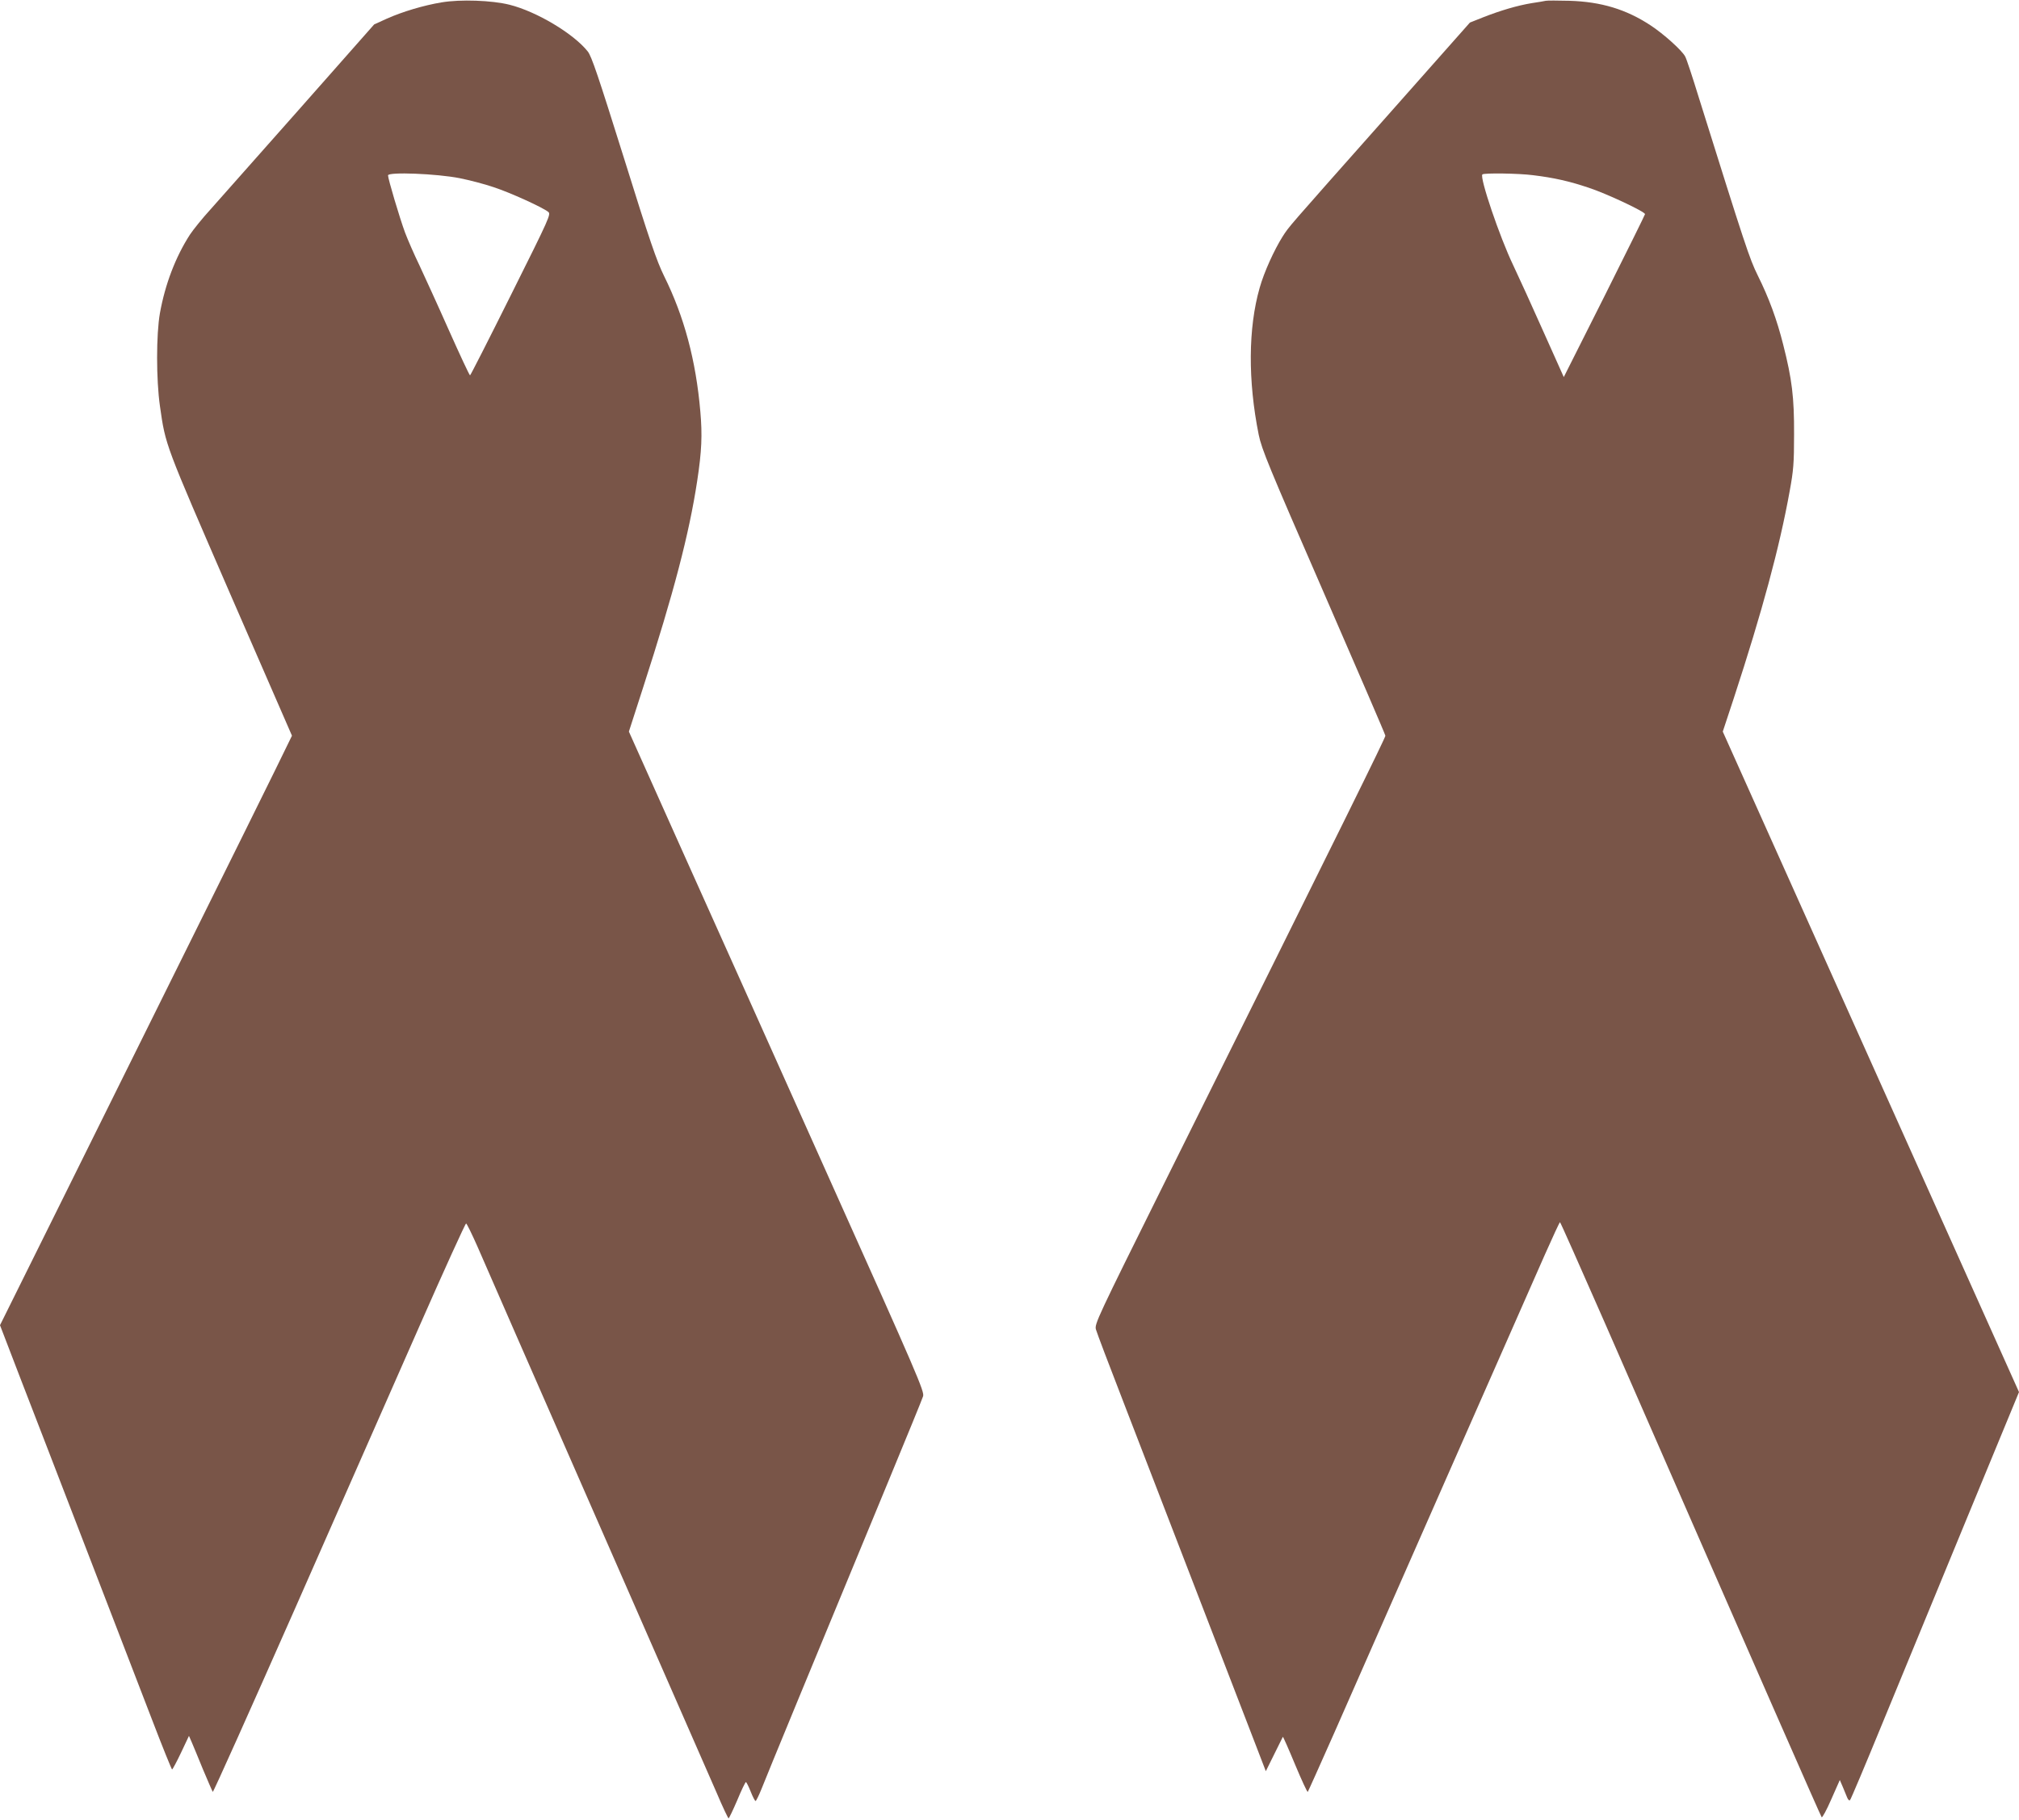
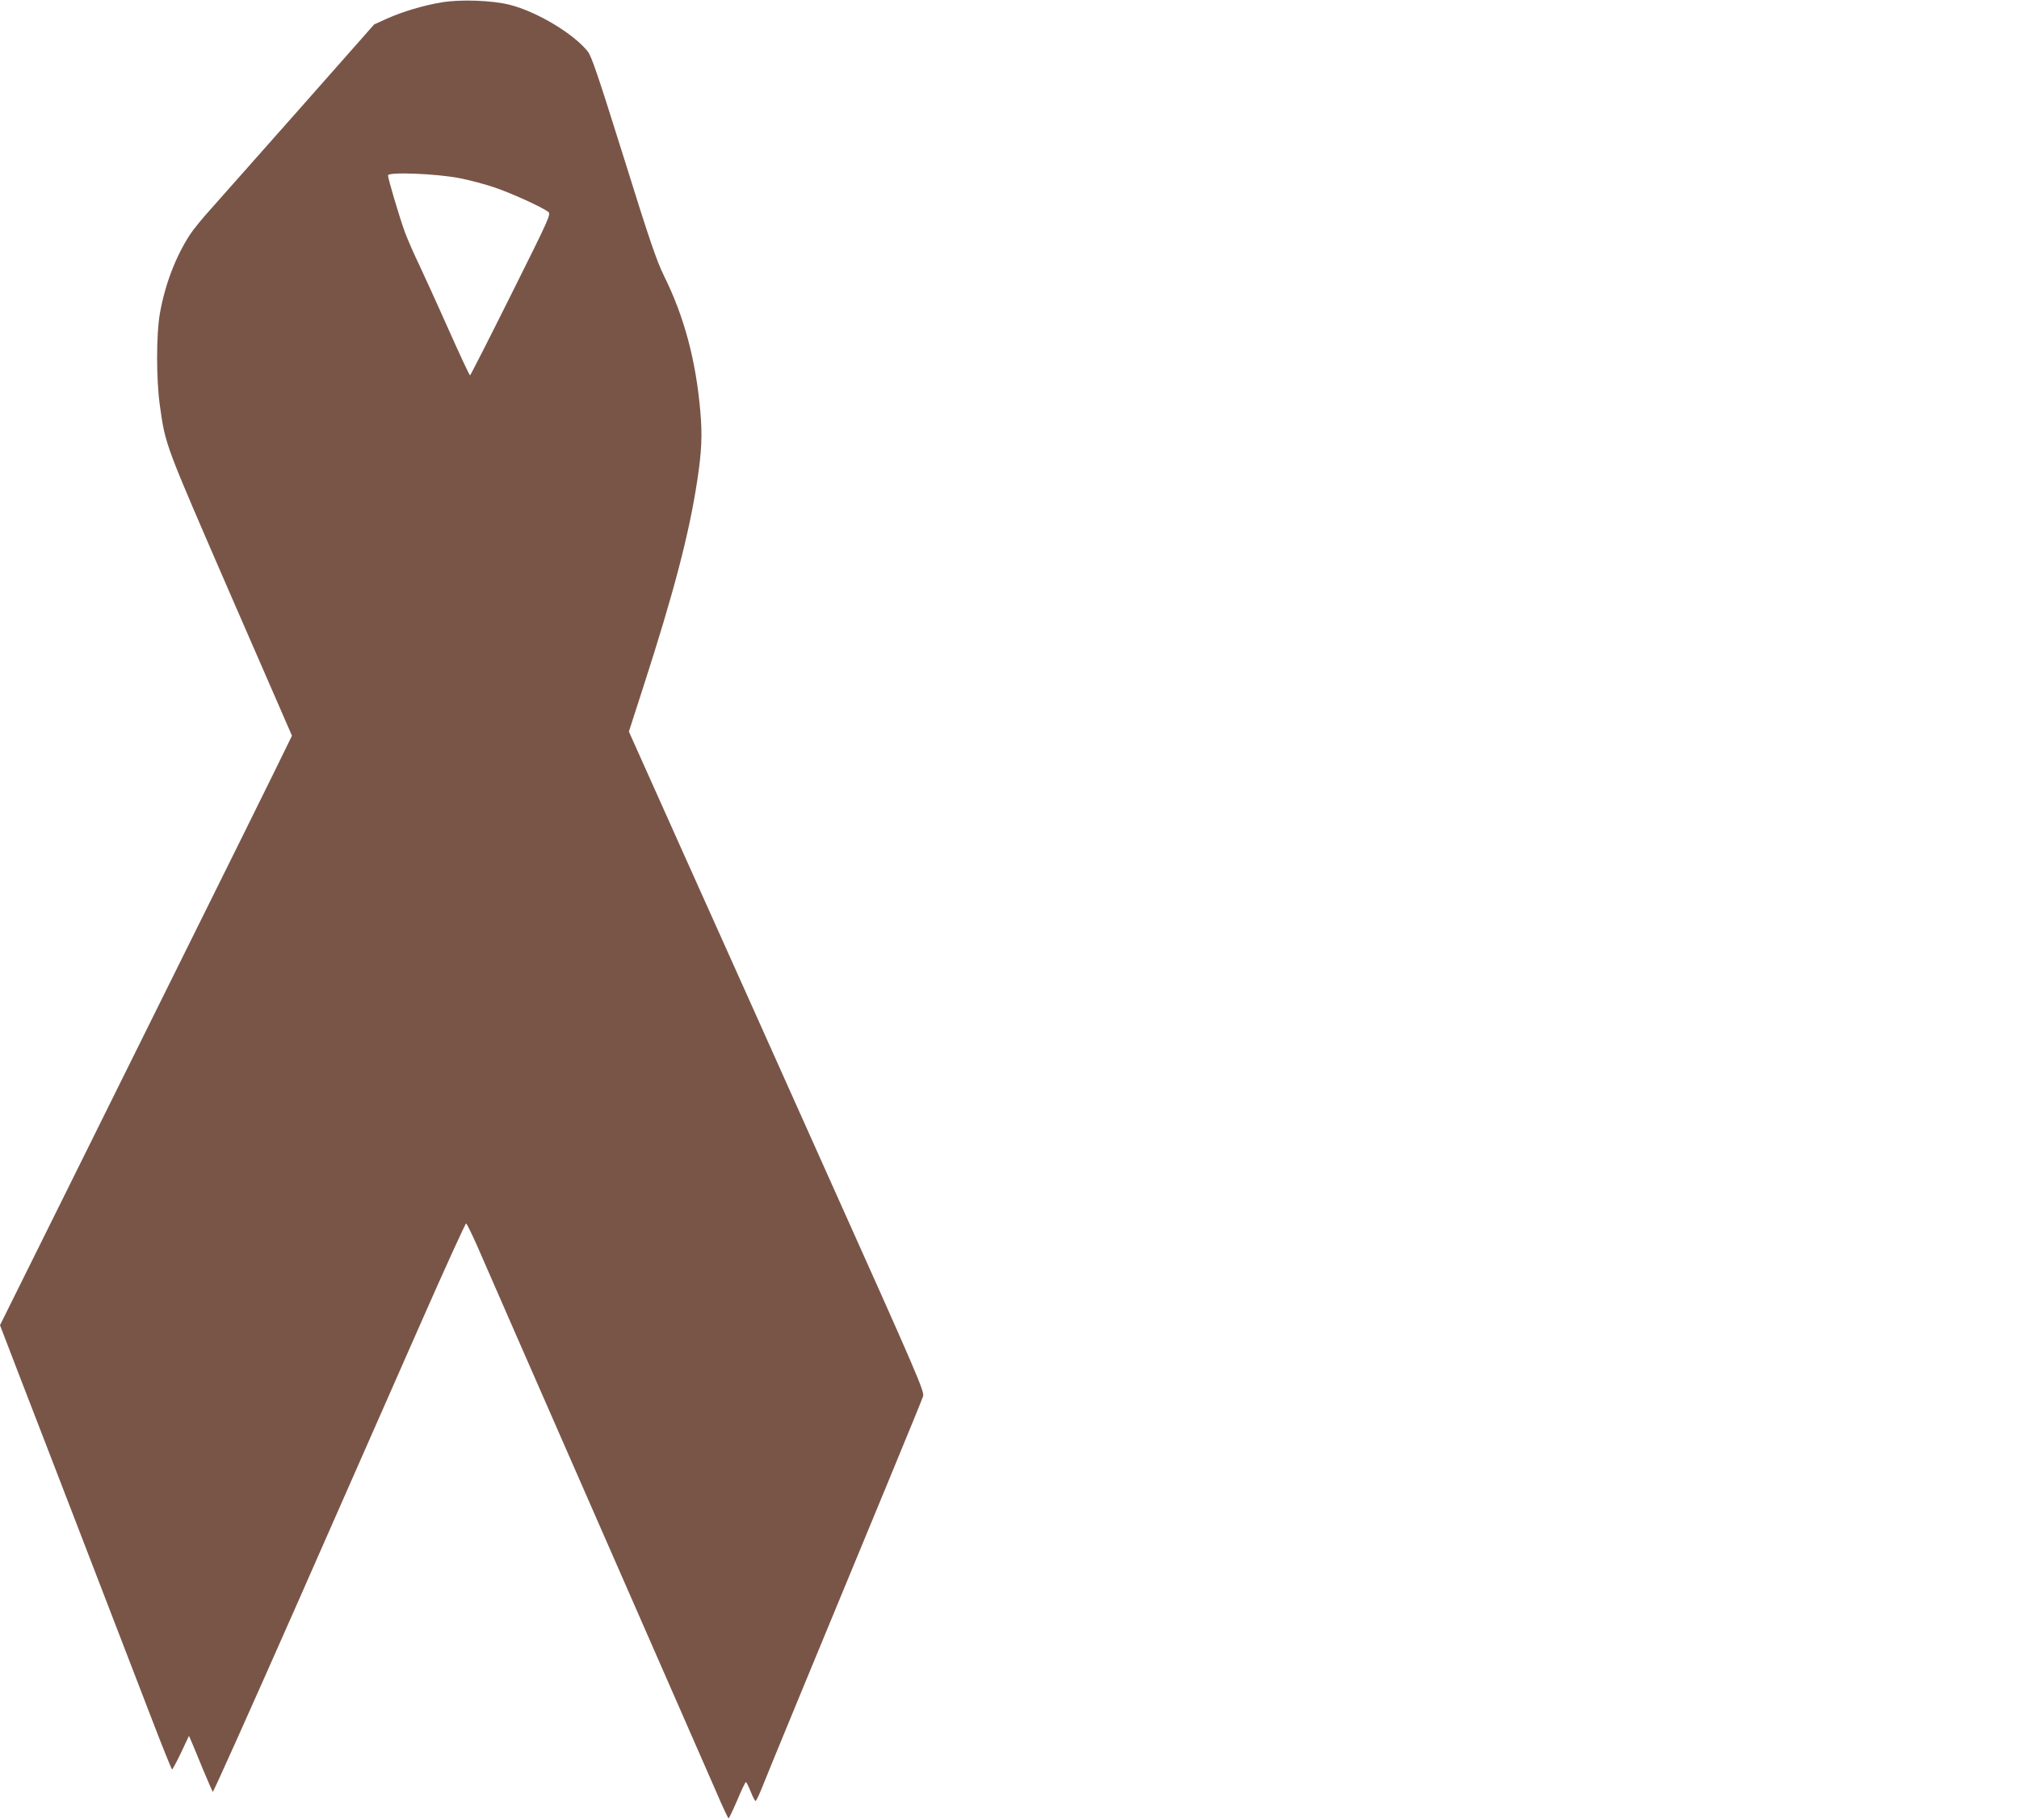
<svg xmlns="http://www.w3.org/2000/svg" version="1.0" width="1280pt" height="1154pt" viewBox="0 0 1280 1154" preserveAspectRatio="xMidYMid meet">
  <g transform="translate(0,1154) scale(0.1,-0.1)" fill="#795548" stroke="none">
-     <path d="M2800 11525 c-115 -19 -248 -59 -347 -103 l-81 -37 -468 -530 c-258 -291 -513 -579 -567 -640 -55 -60 -114 -134 -133 -163 -91 -141 -157 -314 -190 -497 -24 -135 -24 -423 0 -590 36 -252 29 -231 445 -1190 l392 -900 -105 -215 c-58 -118 -297 -602 -532 -1075 -234 -473 -604 -1217 -820 -1654 l-394 -794 129 -336 c72 -185 261 -676 421 -1091 160 -415 346 -898 413 -1072 67 -175 125 -318 128 -318 3 0 29 48 57 107 l50 106 17 -39 c9 -21 42 -100 72 -174 31 -74 59 -138 62 -142 3 -4 235 514 516 1150 280 636 638 1449 795 1805 157 357 290 649 295 649 4 0 36 -65 71 -144 34 -79 373 -854 754 -1723 381 -869 724 -1653 763 -1742 38 -90 73 -163 76 -163 3 0 28 52 55 115 26 63 51 115 55 115 3 0 17 -27 30 -60 13 -33 27 -60 31 -60 4 0 21 35 38 77 29 75 340 829 799 1938 118 286 220 534 225 551 10 29 -31 125 -592 1375 -331 739 -753 1681 -938 2092 l-335 748 91 282 c194 600 291 972 342 1307 29 190 33 292 20 440 -28 326 -103 604 -230 860 -47 96 -90 220 -255 750 -164 523 -204 642 -229 674 -90 113 -324 253 -496 296 -111 28 -312 35 -430 15z m115 -1115 c60 -12 157 -37 215 -57 104 -34 306 -126 345 -156 19 -15 13 -29 -235 -526 -140 -281 -257 -511 -260 -511 -4 0 -64 129 -135 288 -70 158 -155 343 -187 412 -33 68 -73 160 -90 205 -34 92 -108 341 -108 363 0 23 309 11 455 -18z" />
-     <path d="M9800 11535 c-8 -2 -49 -9 -90 -15 -90 -15 -196 -46 -308 -90 l-83 -33 -527 -595 c-651 -734 -616 -694 -660 -761 -54 -86 -118 -226 -146 -326 -73 -255 -75 -589 -6 -932 19 -92 62 -197 412 -1000 215 -494 391 -902 391 -908 0 -14 -242 -505 -1403 -2840 -423 -852 -442 -891 -432 -925 5 -19 86 -233 180 -475 159 -411 630 -1633 815 -2113 l82 -213 53 107 c29 59 54 109 55 111 2 1 37 -78 78 -177 41 -98 77 -176 80 -172 3 4 78 171 167 372 200 456 1212 2753 1335 3032 51 115 94 208 97 208 3 0 129 -285 282 -633 1009 -2309 1371 -3133 1377 -3140 4 -4 32 47 61 114 l54 122 19 -44 c10 -24 23 -55 28 -68 6 -14 13 -20 18 -15 5 5 97 223 204 484 108 261 347 841 531 1289 l336 814 -939 2094 -939 2094 70 212 c180 550 290 957 354 1312 24 131 28 176 28 360 1 236 -13 350 -69 570 -40 159 -90 295 -161 438 -53 107 -79 187 -375 1132 -39 127 -77 242 -85 256 -19 38 -138 145 -221 199 -154 101 -312 149 -513 155 -74 2 -142 2 -150 0z m-80 -1106 c131 -16 225 -37 351 -79 113 -37 360 -153 358 -168 0 -4 -116 -238 -257 -520 l-258 -513 -129 288 c-70 158 -157 348 -192 422 -85 177 -214 557 -195 575 9 10 232 7 322 -5z" />
+     <path d="M2800 11525 c-115 -19 -248 -59 -347 -103 l-81 -37 -468 -530 c-258 -291 -513 -579 -567 -640 -55 -60 -114 -134 -133 -163 -91 -141 -157 -314 -190 -497 -24 -135 -24 -423 0 -590 36 -252 29 -231 445 -1190 l392 -900 -105 -215 c-58 -118 -297 -602 -532 -1075 -234 -473 -604 -1217 -820 -1654 l-394 -794 129 -336 c72 -185 261 -676 421 -1091 160 -415 346 -898 413 -1072 67 -175 125 -318 128 -318 3 0 29 48 57 107 l50 106 17 -39 c9 -21 42 -100 72 -174 31 -74 59 -138 62 -142 3 -4 235 514 516 1150 280 636 638 1449 795 1805 157 357 290 649 295 649 4 0 36 -65 71 -144 34 -79 373 -854 754 -1723 381 -869 724 -1653 763 -1742 38 -90 73 -163 76 -163 3 0 28 52 55 115 26 63 51 115 55 115 3 0 17 -27 30 -60 13 -33 27 -60 31 -60 4 0 21 35 38 77 29 75 340 829 799 1938 118 286 220 534 225 551 10 29 -31 125 -592 1375 -331 739 -753 1681 -938 2092 l-335 748 91 282 c194 600 291 972 342 1307 29 190 33 292 20 440 -28 326 -103 604 -230 860 -47 96 -90 220 -255 750 -164 523 -204 642 -229 674 -90 113 -324 253 -496 296 -111 28 -312 35 -430 15z m115 -1115 c60 -12 157 -37 215 -57 104 -34 306 -126 345 -156 19 -15 13 -29 -235 -526 -140 -281 -257 -511 -260 -511 -4 0 -64 129 -135 288 -70 158 -155 343 -187 412 -33 68 -73 160 -90 205 -34 92 -108 341 -108 363 0 23 309 11 455 -18" />
  </g>
</svg>